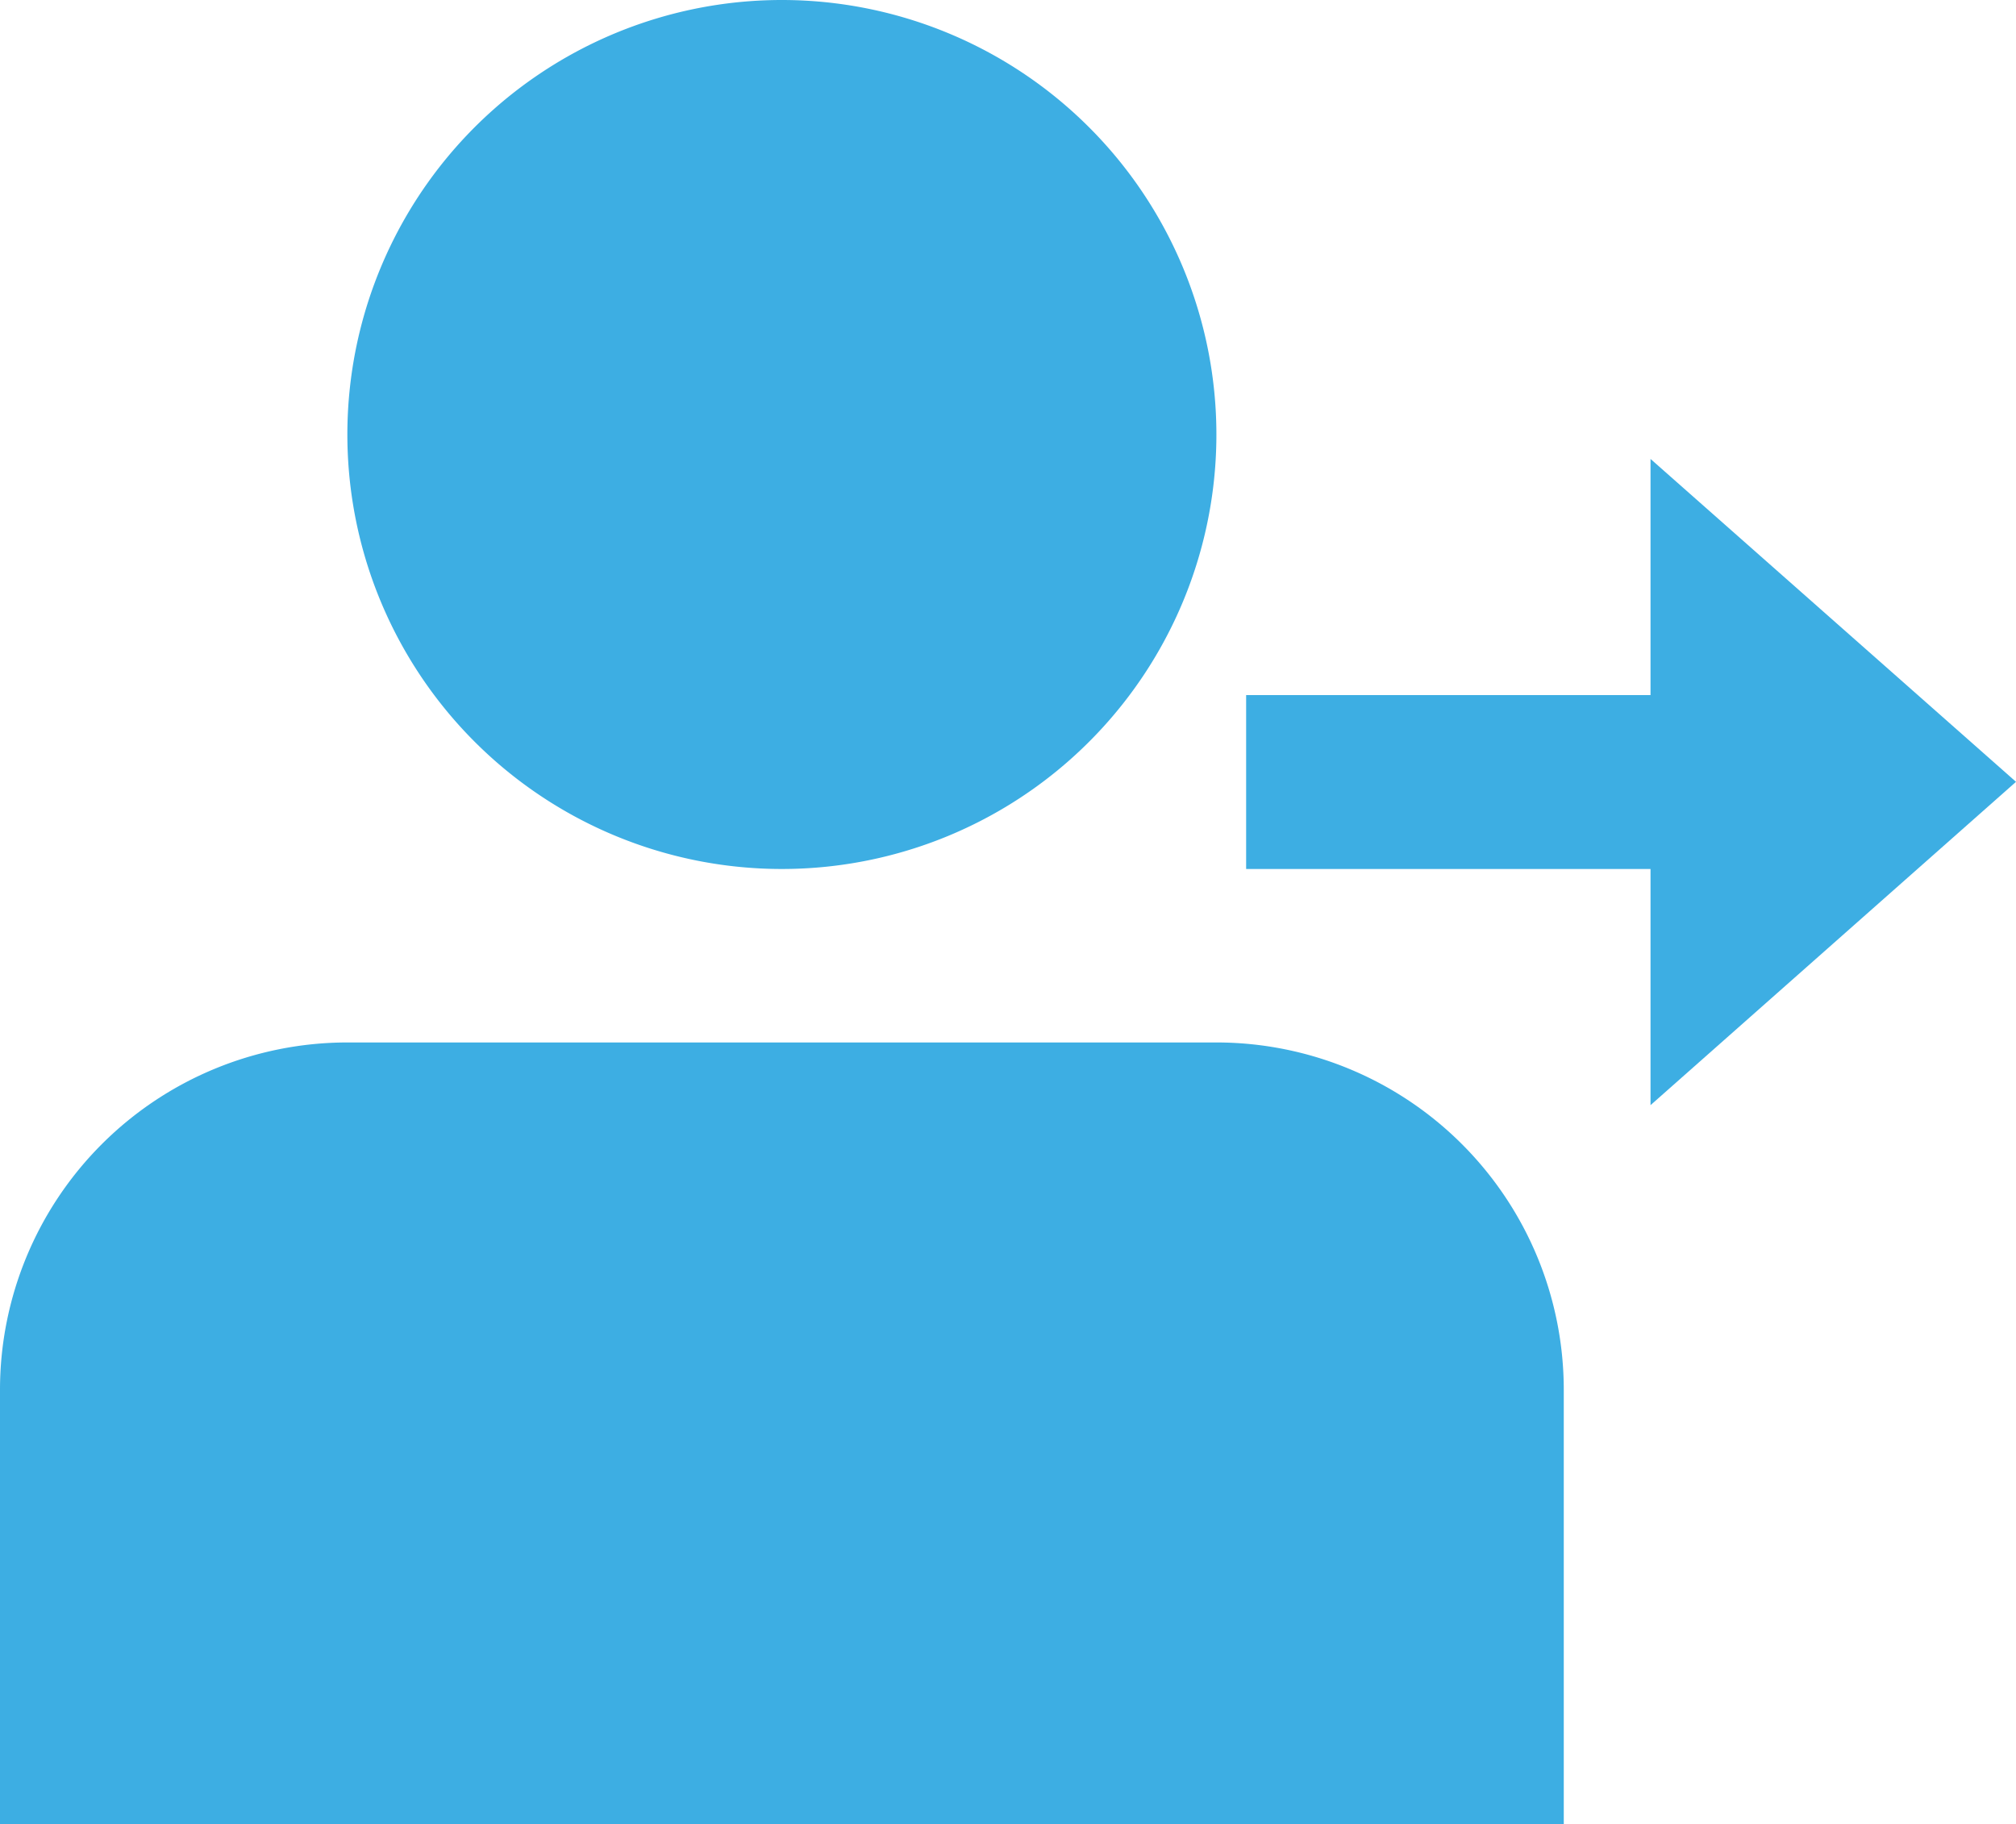
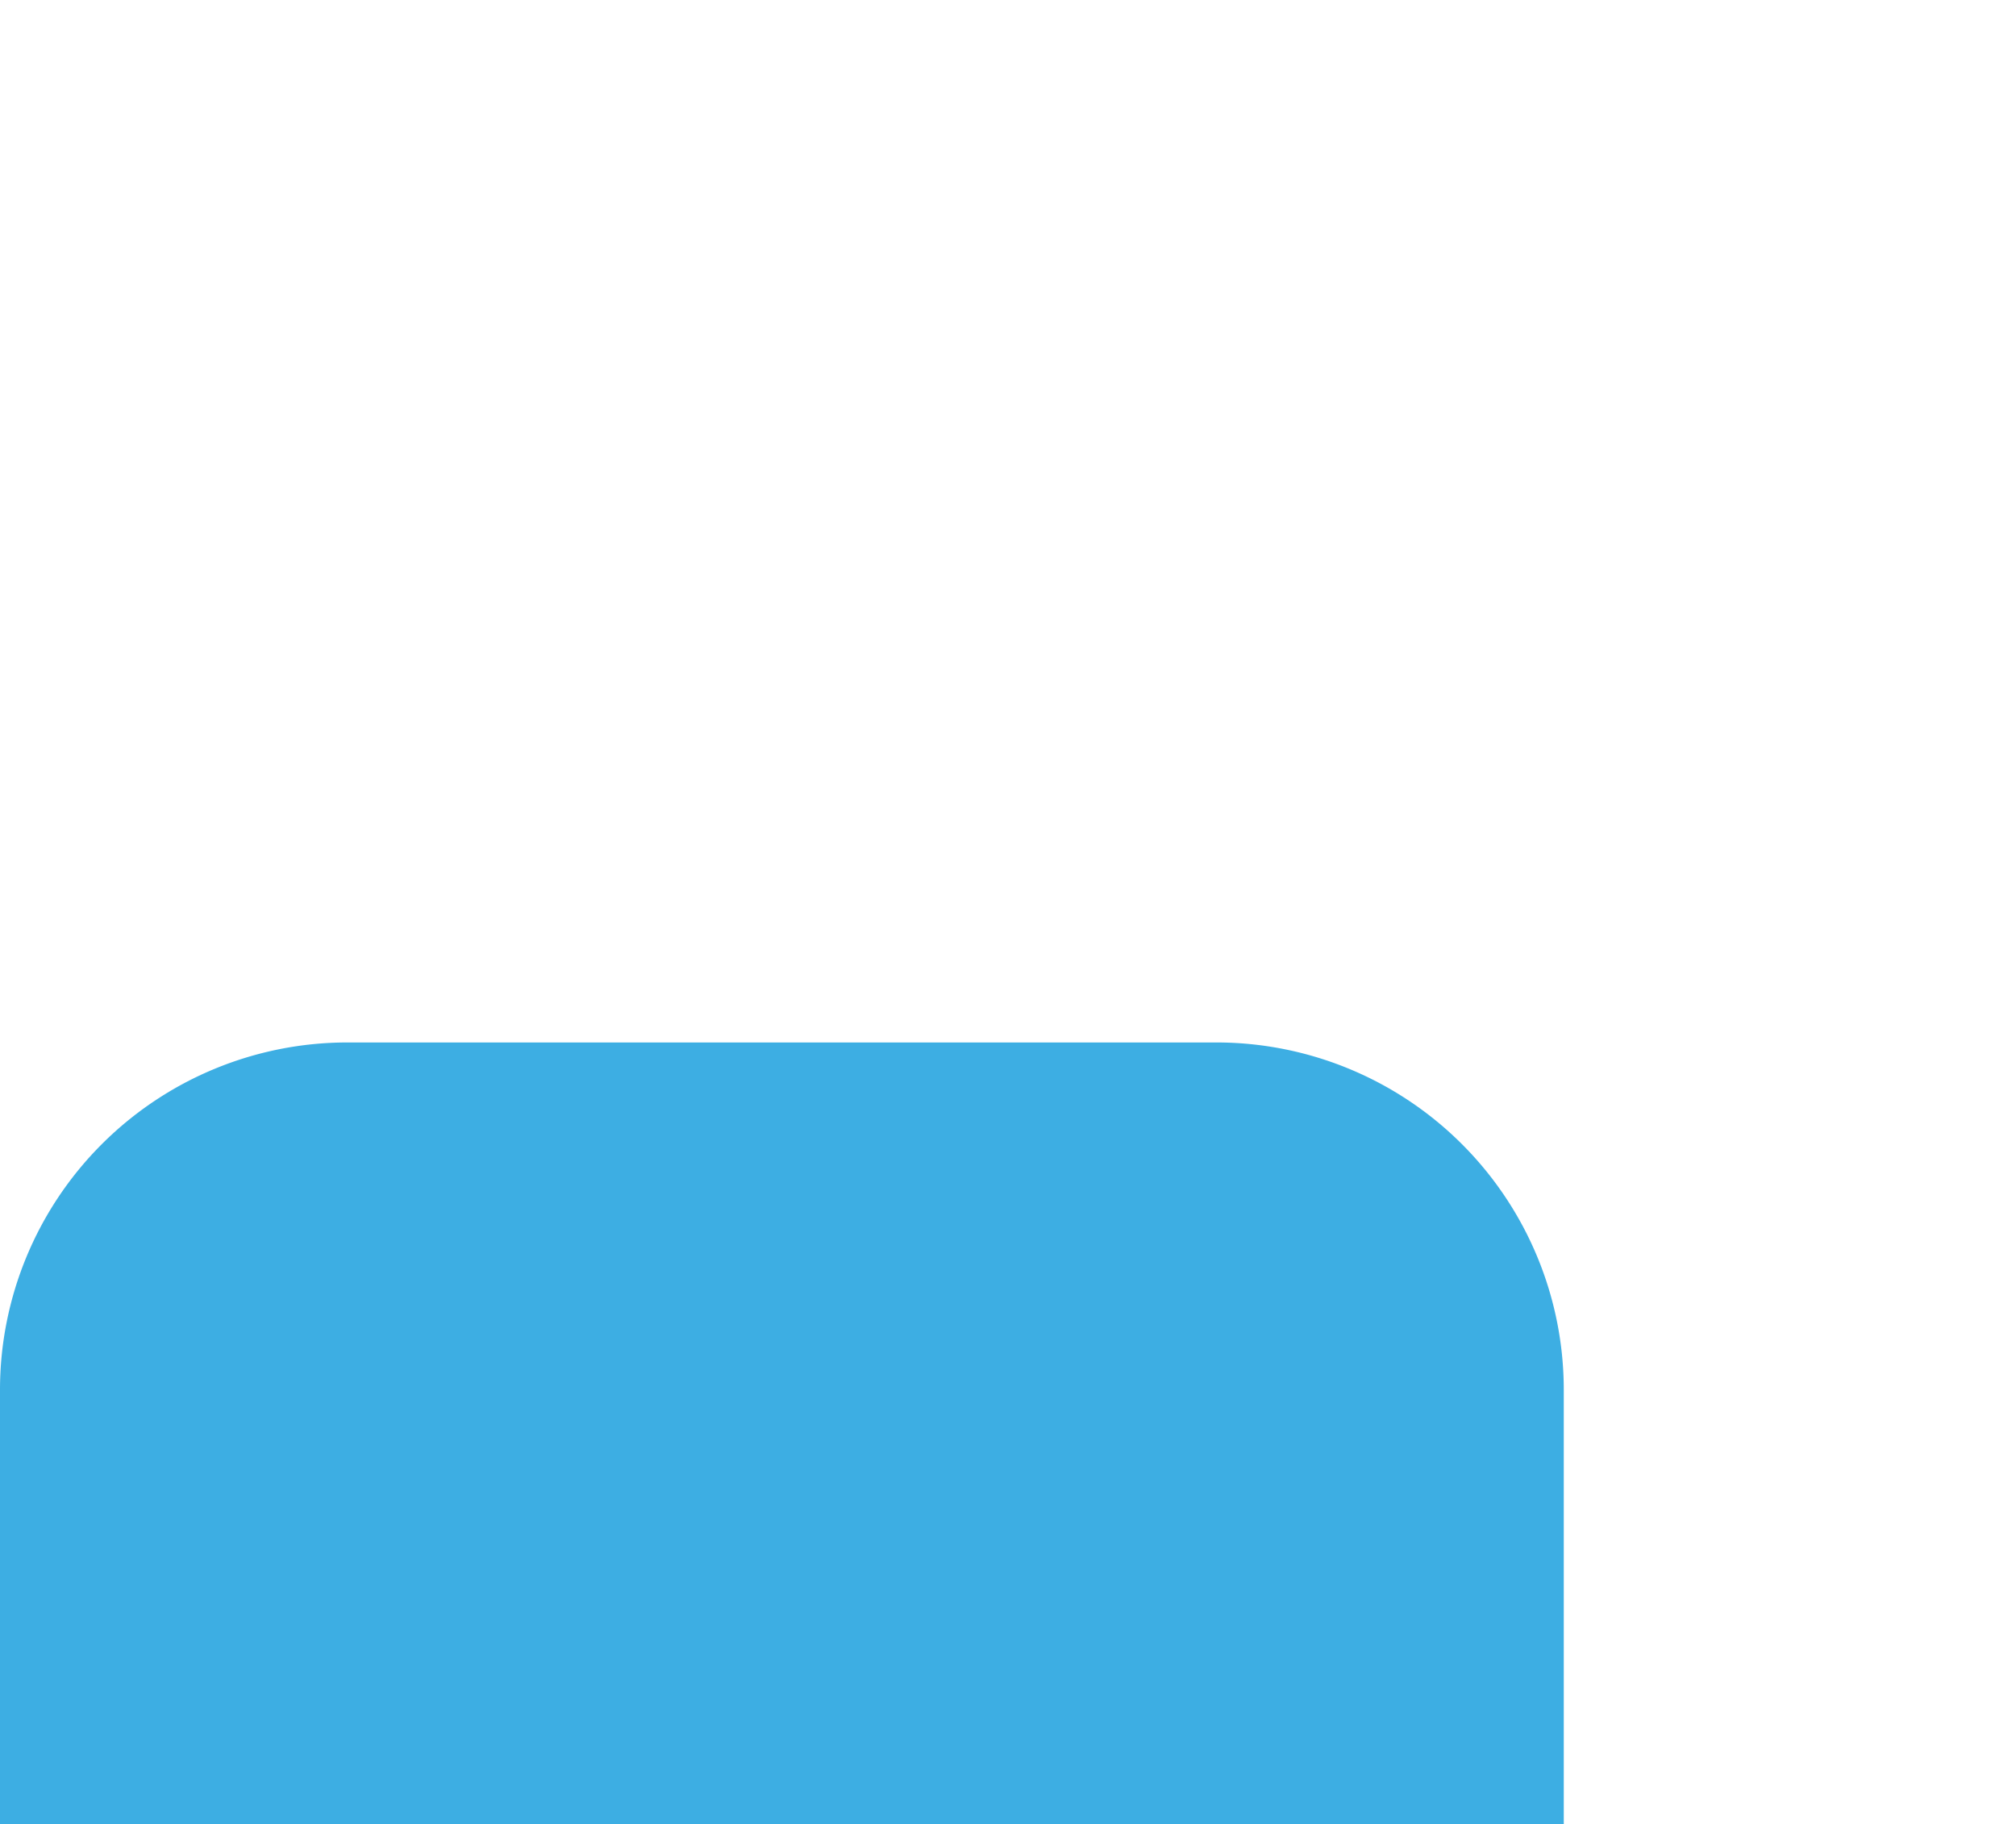
<svg xmlns="http://www.w3.org/2000/svg" id="icon" width="72.597" height="65.698" viewBox="0 0 72.597 65.698">
-   <path id="Path_96" data-name="Path 96" d="M116.594,47.647A15.647,15.647,0,1,1,100.947,32,15.653,15.653,0,0,1,116.594,47.647Z" transform="translate(-72.791 -32)" fill="#3daee3" />
  <path id="Path_97" data-name="Path 97" d="M43.8,288H12.509A12.511,12.511,0,0,0,0,300.509v15.647H56.312V300.509A12.511,12.511,0,0,0,43.8,288Z" transform="translate(0 -250.459)" fill="#3daee3" />
-   <path id="Path_98" data-name="Path 98" d="M320.562,144.7v8.505H306v6.262h14.562v8.505l13.161-11.644Z" transform="translate(-261.126 -128.173)" fill="#3daee3" />
</svg>